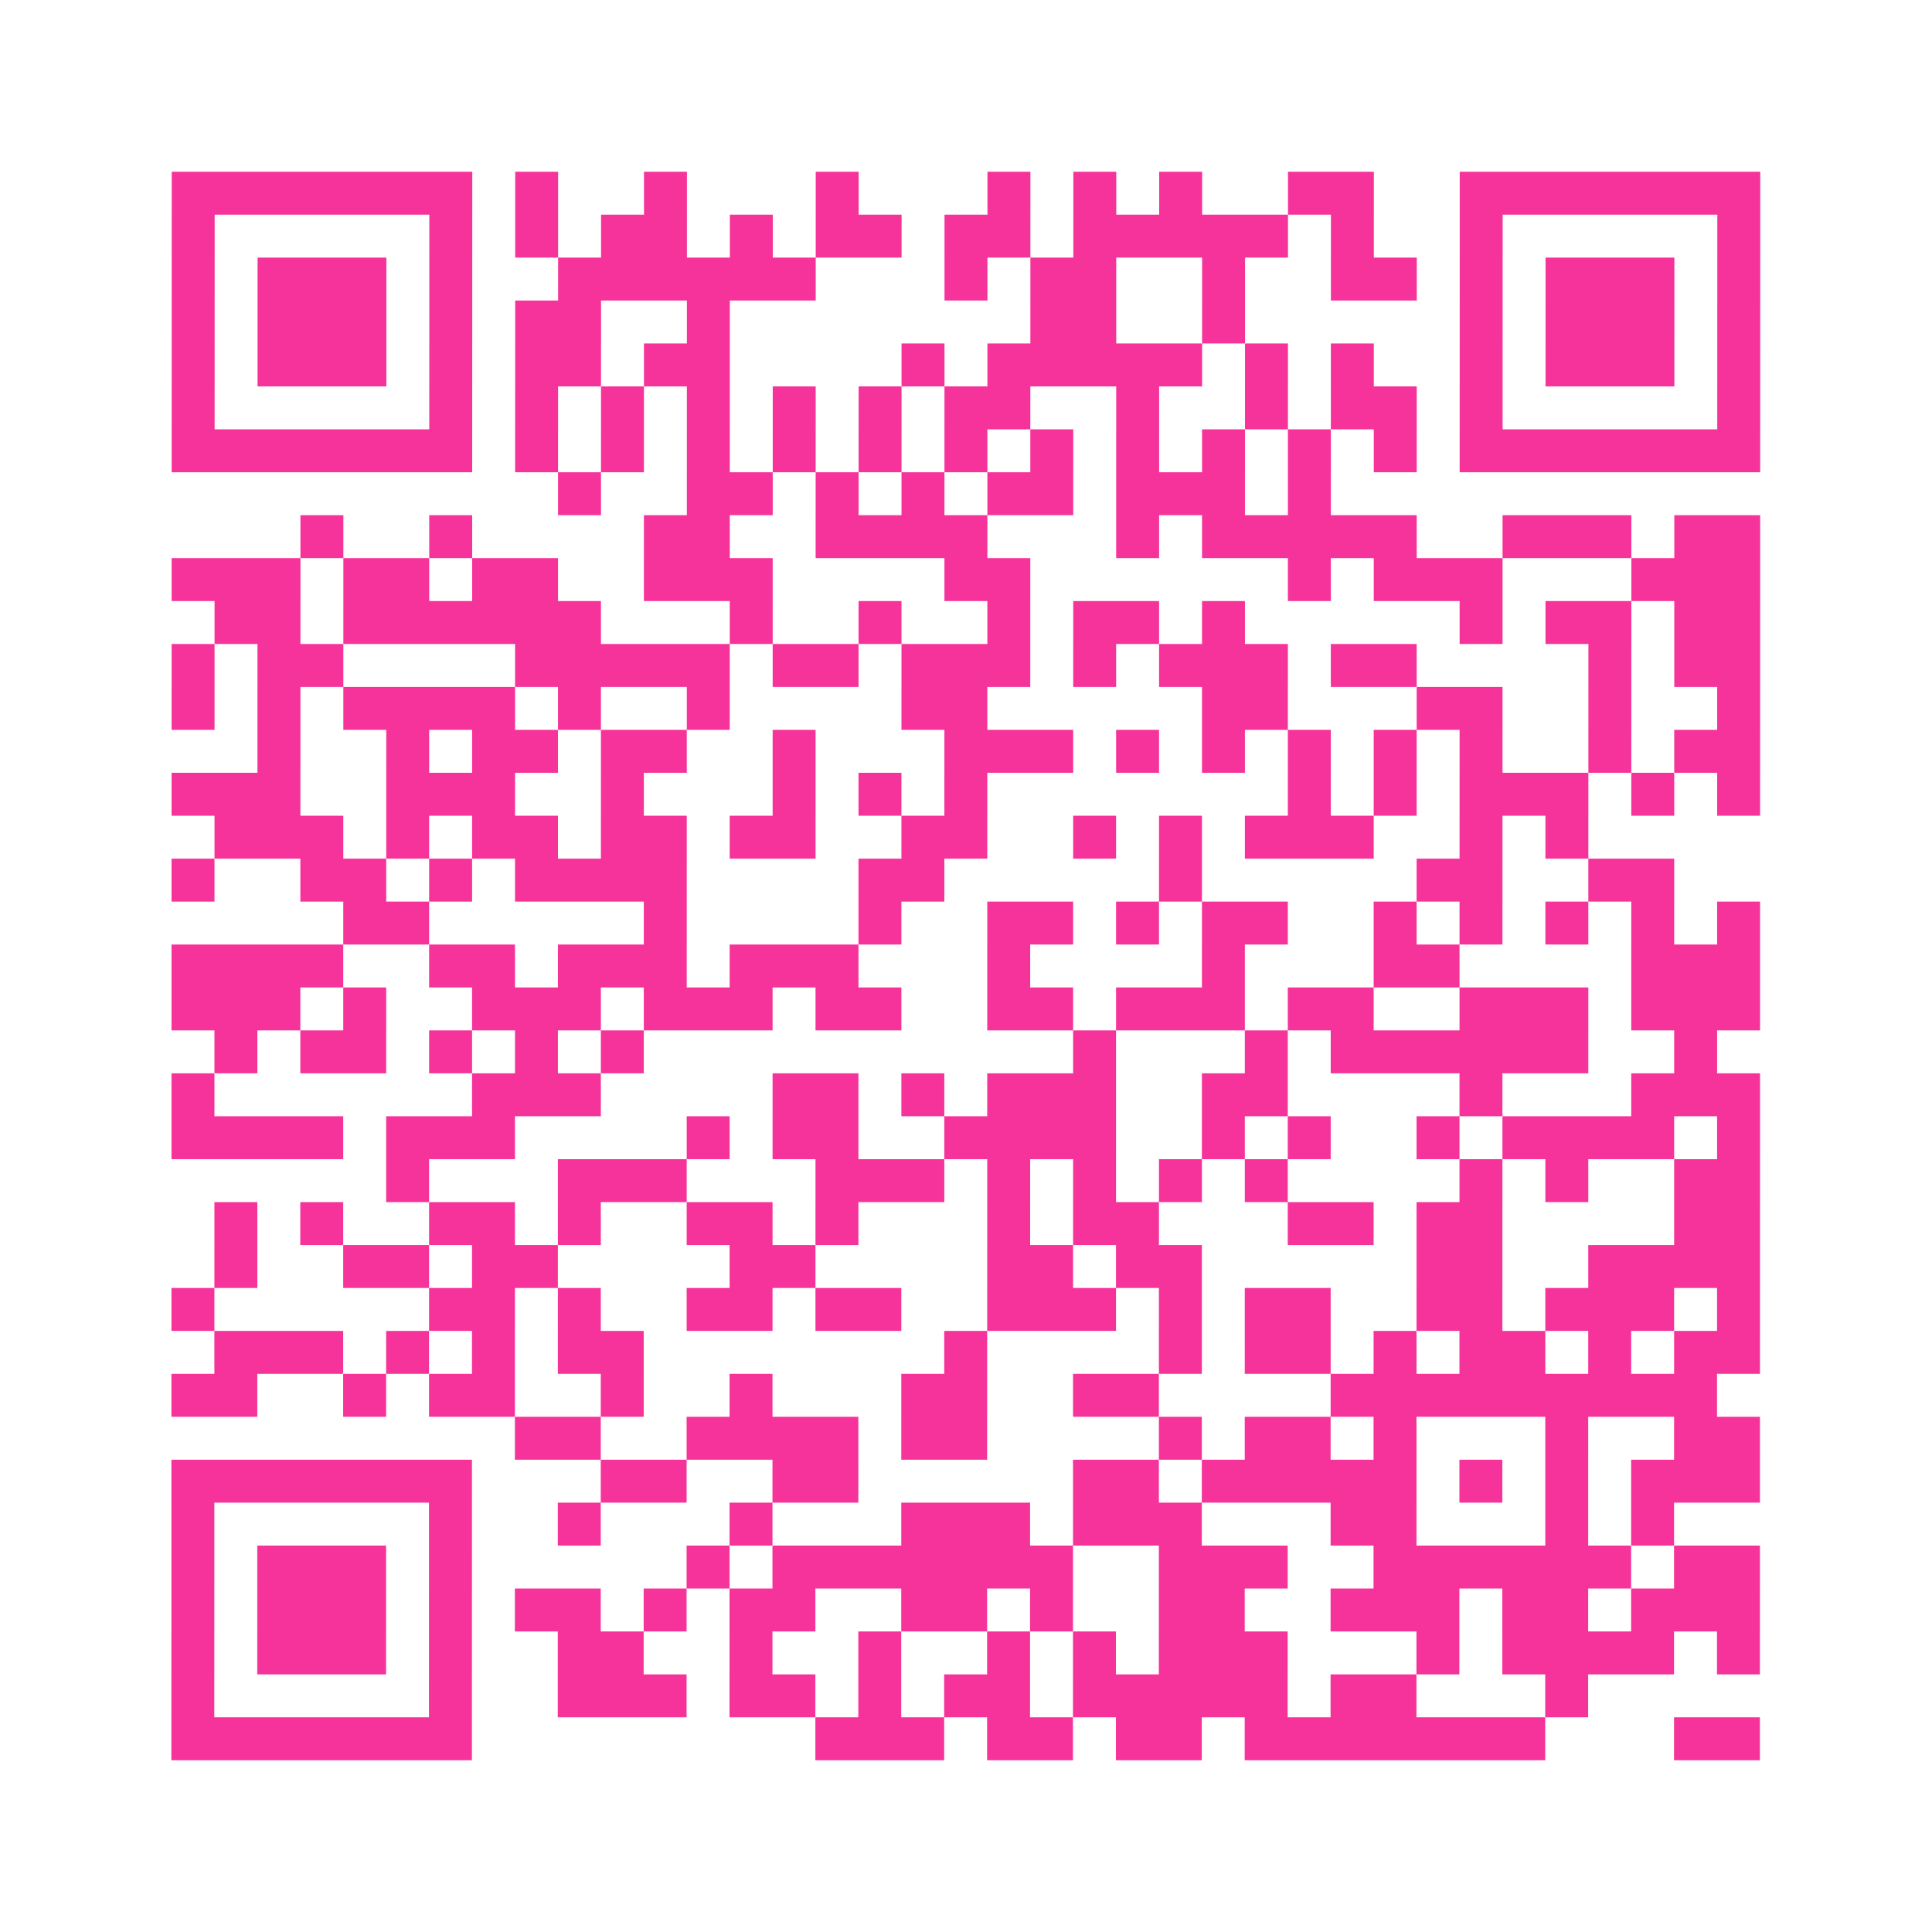
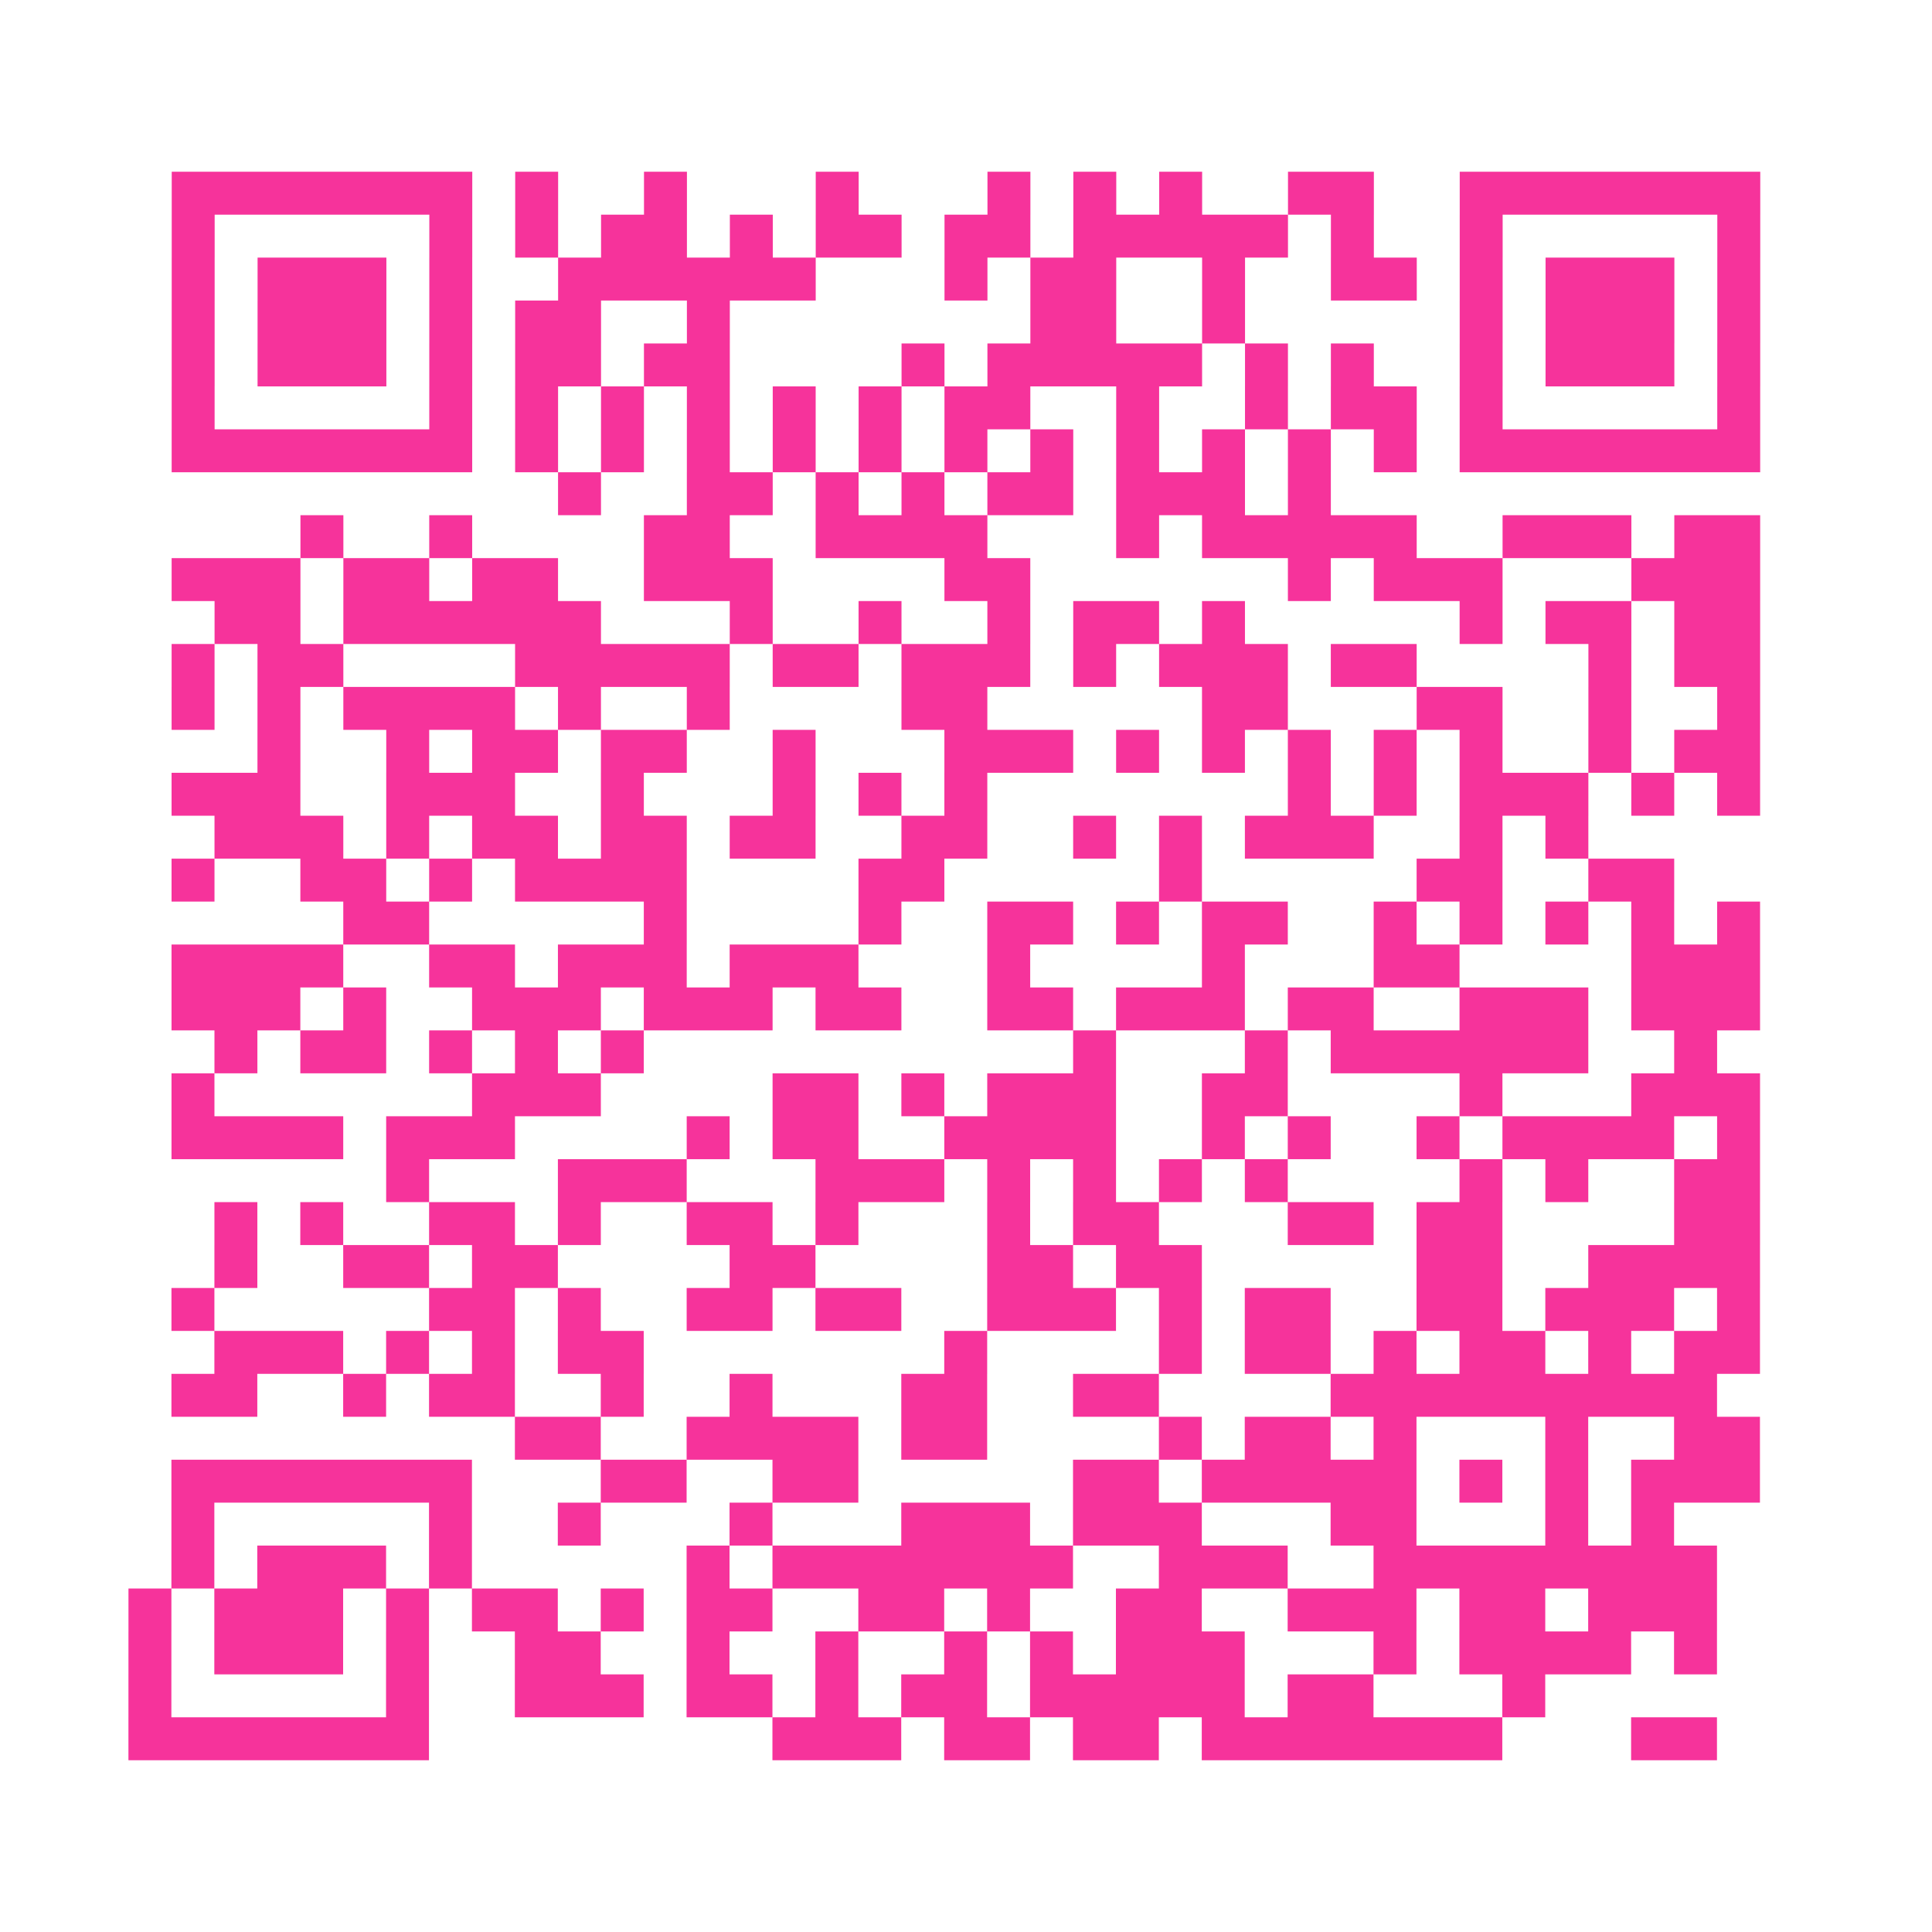
<svg xmlns="http://www.w3.org/2000/svg" viewBox="0 0 45 45" class="pyqrcode">
-   <path fill="transparent" d="M0 0h45v45h-45z" />
-   <path stroke="#f6339b" class="pyqrline" d="M4 4.5h7m1 0h1m2 0h1m3 0h1m3 0h1m1 0h1m1 0h1m2 0h2m2 0h7m-37 1h1m5 0h1m1 0h1m1 0h2m1 0h1m1 0h2m1 0h2m1 0h5m1 0h1m2 0h1m5 0h1m-37 1h1m1 0h3m1 0h1m2 0h6m3 0h1m1 0h2m2 0h1m2 0h2m1 0h1m1 0h3m1 0h1m-37 1h1m1 0h3m1 0h1m1 0h2m2 0h1m7 0h2m2 0h1m5 0h1m1 0h3m1 0h1m-37 1h1m1 0h3m1 0h1m1 0h2m1 0h2m4 0h1m1 0h5m1 0h1m1 0h1m2 0h1m1 0h3m1 0h1m-37 1h1m5 0h1m1 0h1m1 0h1m1 0h1m1 0h1m1 0h1m1 0h2m2 0h1m2 0h1m1 0h2m1 0h1m5 0h1m-37 1h7m1 0h1m1 0h1m1 0h1m1 0h1m1 0h1m1 0h1m1 0h1m1 0h1m1 0h1m1 0h1m1 0h1m1 0h7m-28 1h1m2 0h2m1 0h1m1 0h1m1 0h2m1 0h3m1 0h1m-24 1h1m2 0h1m4 0h2m2 0h4m3 0h1m1 0h5m2 0h3m1 0h2m-37 1h3m1 0h2m1 0h2m2 0h3m4 0h2m6 0h1m1 0h3m3 0h3m-36 1h2m1 0h6m3 0h1m2 0h1m2 0h1m1 0h2m1 0h1m5 0h1m1 0h2m1 0h2m-37 1h1m1 0h2m4 0h5m1 0h2m1 0h3m1 0h1m1 0h3m1 0h2m4 0h1m1 0h2m-37 1h1m1 0h1m1 0h4m1 0h1m2 0h1m4 0h2m5 0h2m3 0h2m2 0h1m2 0h1m-35 1h1m2 0h1m1 0h2m1 0h2m2 0h1m3 0h3m1 0h1m1 0h1m1 0h1m1 0h1m1 0h1m2 0h1m1 0h2m-37 1h3m2 0h3m2 0h1m3 0h1m1 0h1m1 0h1m7 0h1m1 0h1m1 0h3m1 0h1m1 0h1m-36 1h3m1 0h1m1 0h2m1 0h2m1 0h2m2 0h2m2 0h1m1 0h1m1 0h3m2 0h1m1 0h1m-33 1h1m2 0h2m1 0h1m1 0h4m4 0h2m5 0h1m5 0h2m2 0h2m-31 1h2m5 0h1m4 0h1m2 0h2m1 0h1m1 0h2m2 0h1m1 0h1m1 0h1m1 0h1m1 0h1m-37 1h4m2 0h2m1 0h3m1 0h3m3 0h1m4 0h1m3 0h2m4 0h3m-37 1h3m1 0h1m2 0h3m1 0h3m1 0h2m2 0h2m1 0h3m1 0h2m2 0h3m1 0h3m-36 1h1m1 0h2m1 0h1m1 0h1m1 0h1m10 0h1m3 0h1m1 0h6m2 0h1m-36 1h1m6 0h3m4 0h2m1 0h1m1 0h3m2 0h2m4 0h1m3 0h3m-37 1h4m1 0h3m4 0h1m1 0h2m2 0h4m2 0h1m1 0h1m2 0h1m1 0h4m1 0h1m-32 1h1m3 0h3m3 0h3m1 0h1m1 0h1m1 0h1m1 0h1m4 0h1m1 0h1m2 0h2m-36 1h1m1 0h1m2 0h2m1 0h1m2 0h2m1 0h1m3 0h1m1 0h2m3 0h2m1 0h2m4 0h2m-36 1h1m2 0h2m1 0h2m4 0h2m4 0h2m1 0h2m5 0h2m2 0h4m-37 1h1m5 0h2m1 0h1m2 0h2m1 0h2m2 0h3m1 0h1m1 0h2m2 0h2m1 0h3m1 0h1m-36 1h3m1 0h1m1 0h1m1 0h2m7 0h1m4 0h1m1 0h2m1 0h1m1 0h2m1 0h1m1 0h2m-37 1h2m2 0h1m1 0h2m2 0h1m2 0h1m3 0h2m2 0h2m4 0h9m-28 1h2m2 0h4m1 0h2m4 0h1m1 0h2m1 0h1m3 0h1m2 0h2m-37 1h7m3 0h2m2 0h2m5 0h2m1 0h5m1 0h1m1 0h1m1 0h3m-37 1h1m5 0h1m2 0h1m3 0h1m3 0h3m1 0h3m3 0h2m3 0h1m1 0h1m-35 1h1m1 0h3m1 0h1m5 0h1m1 0h7m2 0h3m2 0h6m1 0h2m-37 1h1m1 0h3m1 0h1m1 0h2m1 0h1m1 0h2m2 0h2m1 0h1m2 0h2m2 0h3m1 0h2m1 0h3m-37 1h1m1 0h3m1 0h1m2 0h2m2 0h1m2 0h1m2 0h1m1 0h1m1 0h3m3 0h1m1 0h4m1 0h1m-37 1h1m5 0h1m2 0h3m1 0h2m1 0h1m1 0h2m1 0h5m1 0h2m3 0h1m-33 1h7m8 0h3m1 0h2m1 0h2m1 0h7m3 0h2" />
+   <path stroke="#f6339b" class="pyqrline" d="M4 4.5h7m1 0h1m2 0h1m3 0h1m3 0h1m1 0h1m1 0h1m2 0h2m2 0h7m-37 1h1m5 0h1m1 0h1m1 0h2m1 0h1m1 0h2m1 0h2m1 0h5m1 0h1m2 0h1m5 0h1m-37 1h1m1 0h3m1 0h1m2 0h6m3 0h1m1 0h2m2 0h1m2 0h2m1 0h1m1 0h3m1 0h1m-37 1h1m1 0h3m1 0h1m1 0h2m2 0h1m7 0h2m2 0h1m5 0h1m1 0h3m1 0h1m-37 1h1m1 0h3m1 0h1m1 0h2m1 0h2m4 0h1m1 0h5m1 0h1m1 0h1m2 0h1m1 0h3m1 0h1m-37 1h1m5 0h1m1 0h1m1 0h1m1 0h1m1 0h1m1 0h1m1 0h2m2 0h1m2 0h1m1 0h2m1 0h1m5 0h1m-37 1h7m1 0h1m1 0h1m1 0h1m1 0h1m1 0h1m1 0h1m1 0h1m1 0h1m1 0h1m1 0h1m1 0h1m1 0h7m-28 1h1m2 0h2m1 0h1m1 0h1m1 0h2m1 0h3m1 0h1m-24 1h1m2 0h1m4 0h2m2 0h4m3 0h1m1 0h5m2 0h3m1 0h2m-37 1h3m1 0h2m1 0h2m2 0h3m4 0h2m6 0h1m1 0h3m3 0h3m-36 1h2m1 0h6m3 0h1m2 0h1m2 0h1m1 0h2m1 0h1m5 0h1m1 0h2m1 0h2m-37 1h1m1 0h2m4 0h5m1 0h2m1 0h3m1 0h1m1 0h3m1 0h2m4 0h1m1 0h2m-37 1h1m1 0h1m1 0h4m1 0h1m2 0h1m4 0h2m5 0h2m3 0h2m2 0h1m2 0h1m-35 1h1m2 0h1m1 0h2m1 0h2m2 0h1m3 0h3m1 0h1m1 0h1m1 0h1m1 0h1m1 0h1m2 0h1m1 0h2m-37 1h3m2 0h3m2 0h1m3 0h1m1 0h1m1 0h1m7 0h1m1 0h1m1 0h3m1 0h1m1 0h1m-36 1h3m1 0h1m1 0h2m1 0h2m1 0h2m2 0h2m2 0h1m1 0h1m1 0h3m2 0h1m1 0h1m-33 1h1m2 0h2m1 0h1m1 0h4m4 0h2m5 0h1m5 0h2m2 0h2m-31 1h2m5 0h1m4 0h1m2 0h2m1 0h1m1 0h2m2 0h1m1 0h1m1 0h1m1 0h1m1 0h1m-37 1h4m2 0h2m1 0h3m1 0h3m3 0h1m4 0h1m3 0h2m4 0h3m-37 1h3m1 0h1m2 0h3m1 0h3m1 0h2m2 0h2m1 0h3m1 0h2m2 0h3m1 0h3m-36 1h1m1 0h2m1 0h1m1 0h1m1 0h1m10 0h1m3 0h1m1 0h6m2 0h1m-36 1h1m6 0h3m4 0h2m1 0h1m1 0h3m2 0h2m4 0h1m3 0h3m-37 1h4m1 0h3m4 0h1m1 0h2m2 0h4m2 0h1m1 0h1m2 0h1m1 0h4m1 0h1m-32 1h1m3 0h3m3 0h3m1 0h1m1 0h1m1 0h1m1 0h1m4 0h1m1 0h1m2 0h2m-36 1h1m1 0h1m2 0h2m1 0h1m2 0h2m1 0h1m3 0h1m1 0h2m3 0h2m1 0h2m4 0h2m-36 1h1m2 0h2m1 0h2m4 0h2m4 0h2m1 0h2m5 0h2m2 0h4m-37 1h1m5 0h2m1 0h1m2 0h2m1 0h2m2 0h3m1 0h1m1 0h2m2 0h2m1 0h3m1 0h1m-36 1h3m1 0h1m1 0h1m1 0h2m7 0h1m4 0h1m1 0h2m1 0h1m1 0h2m1 0h1m1 0h2m-37 1h2m2 0h1m1 0h2m2 0h1m2 0h1m3 0h2m2 0h2m4 0h9m-28 1h2m2 0h4m1 0h2m4 0h1m1 0h2m1 0h1m3 0h1m2 0h2m-37 1h7m3 0h2m2 0h2m5 0h2m1 0h5m1 0h1m1 0h1m1 0h3m-37 1h1m5 0h1m2 0h1m3 0h1m3 0h3m1 0h3m3 0h2m3 0h1m1 0h1m-35 1h1m1 0h3m1 0h1m5 0h1m1 0h7m2 0h3m2 0h6h2m-37 1h1m1 0h3m1 0h1m1 0h2m1 0h1m1 0h2m2 0h2m1 0h1m2 0h2m2 0h3m1 0h2m1 0h3m-37 1h1m1 0h3m1 0h1m2 0h2m2 0h1m2 0h1m2 0h1m1 0h1m1 0h3m3 0h1m1 0h4m1 0h1m-37 1h1m5 0h1m2 0h3m1 0h2m1 0h1m1 0h2m1 0h5m1 0h2m3 0h1m-33 1h7m8 0h3m1 0h2m1 0h2m1 0h7m3 0h2" />
</svg>